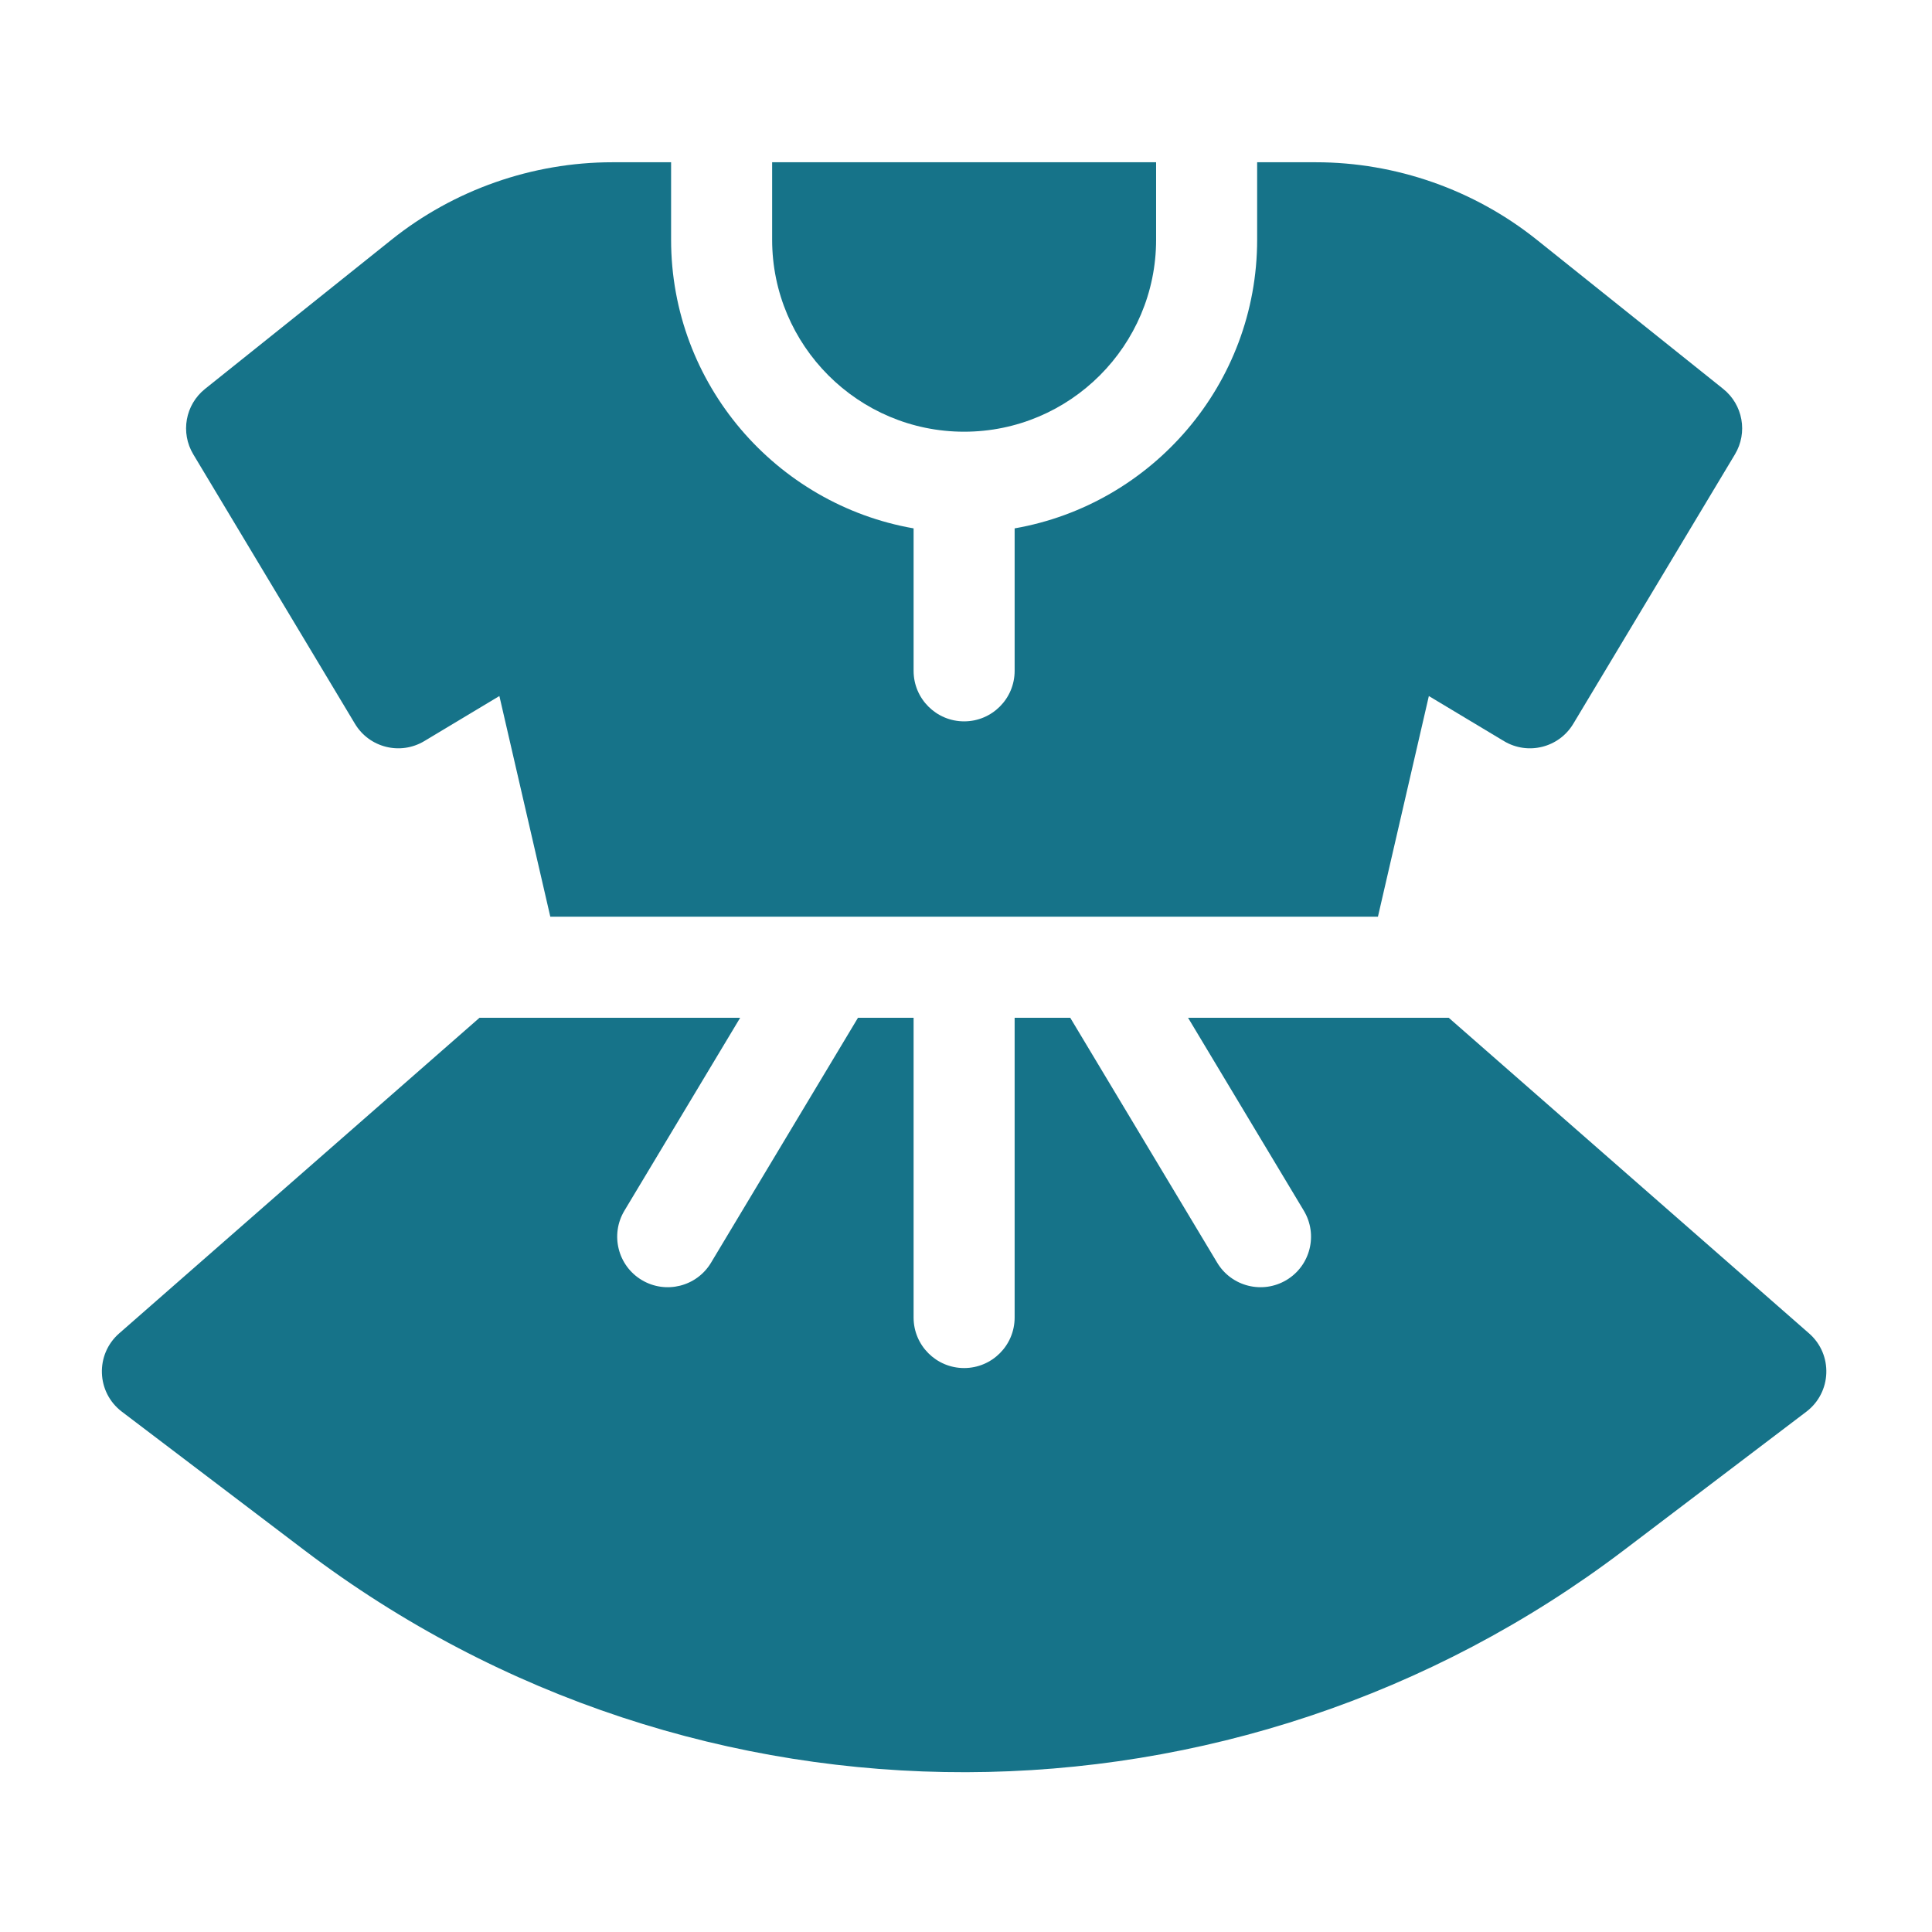
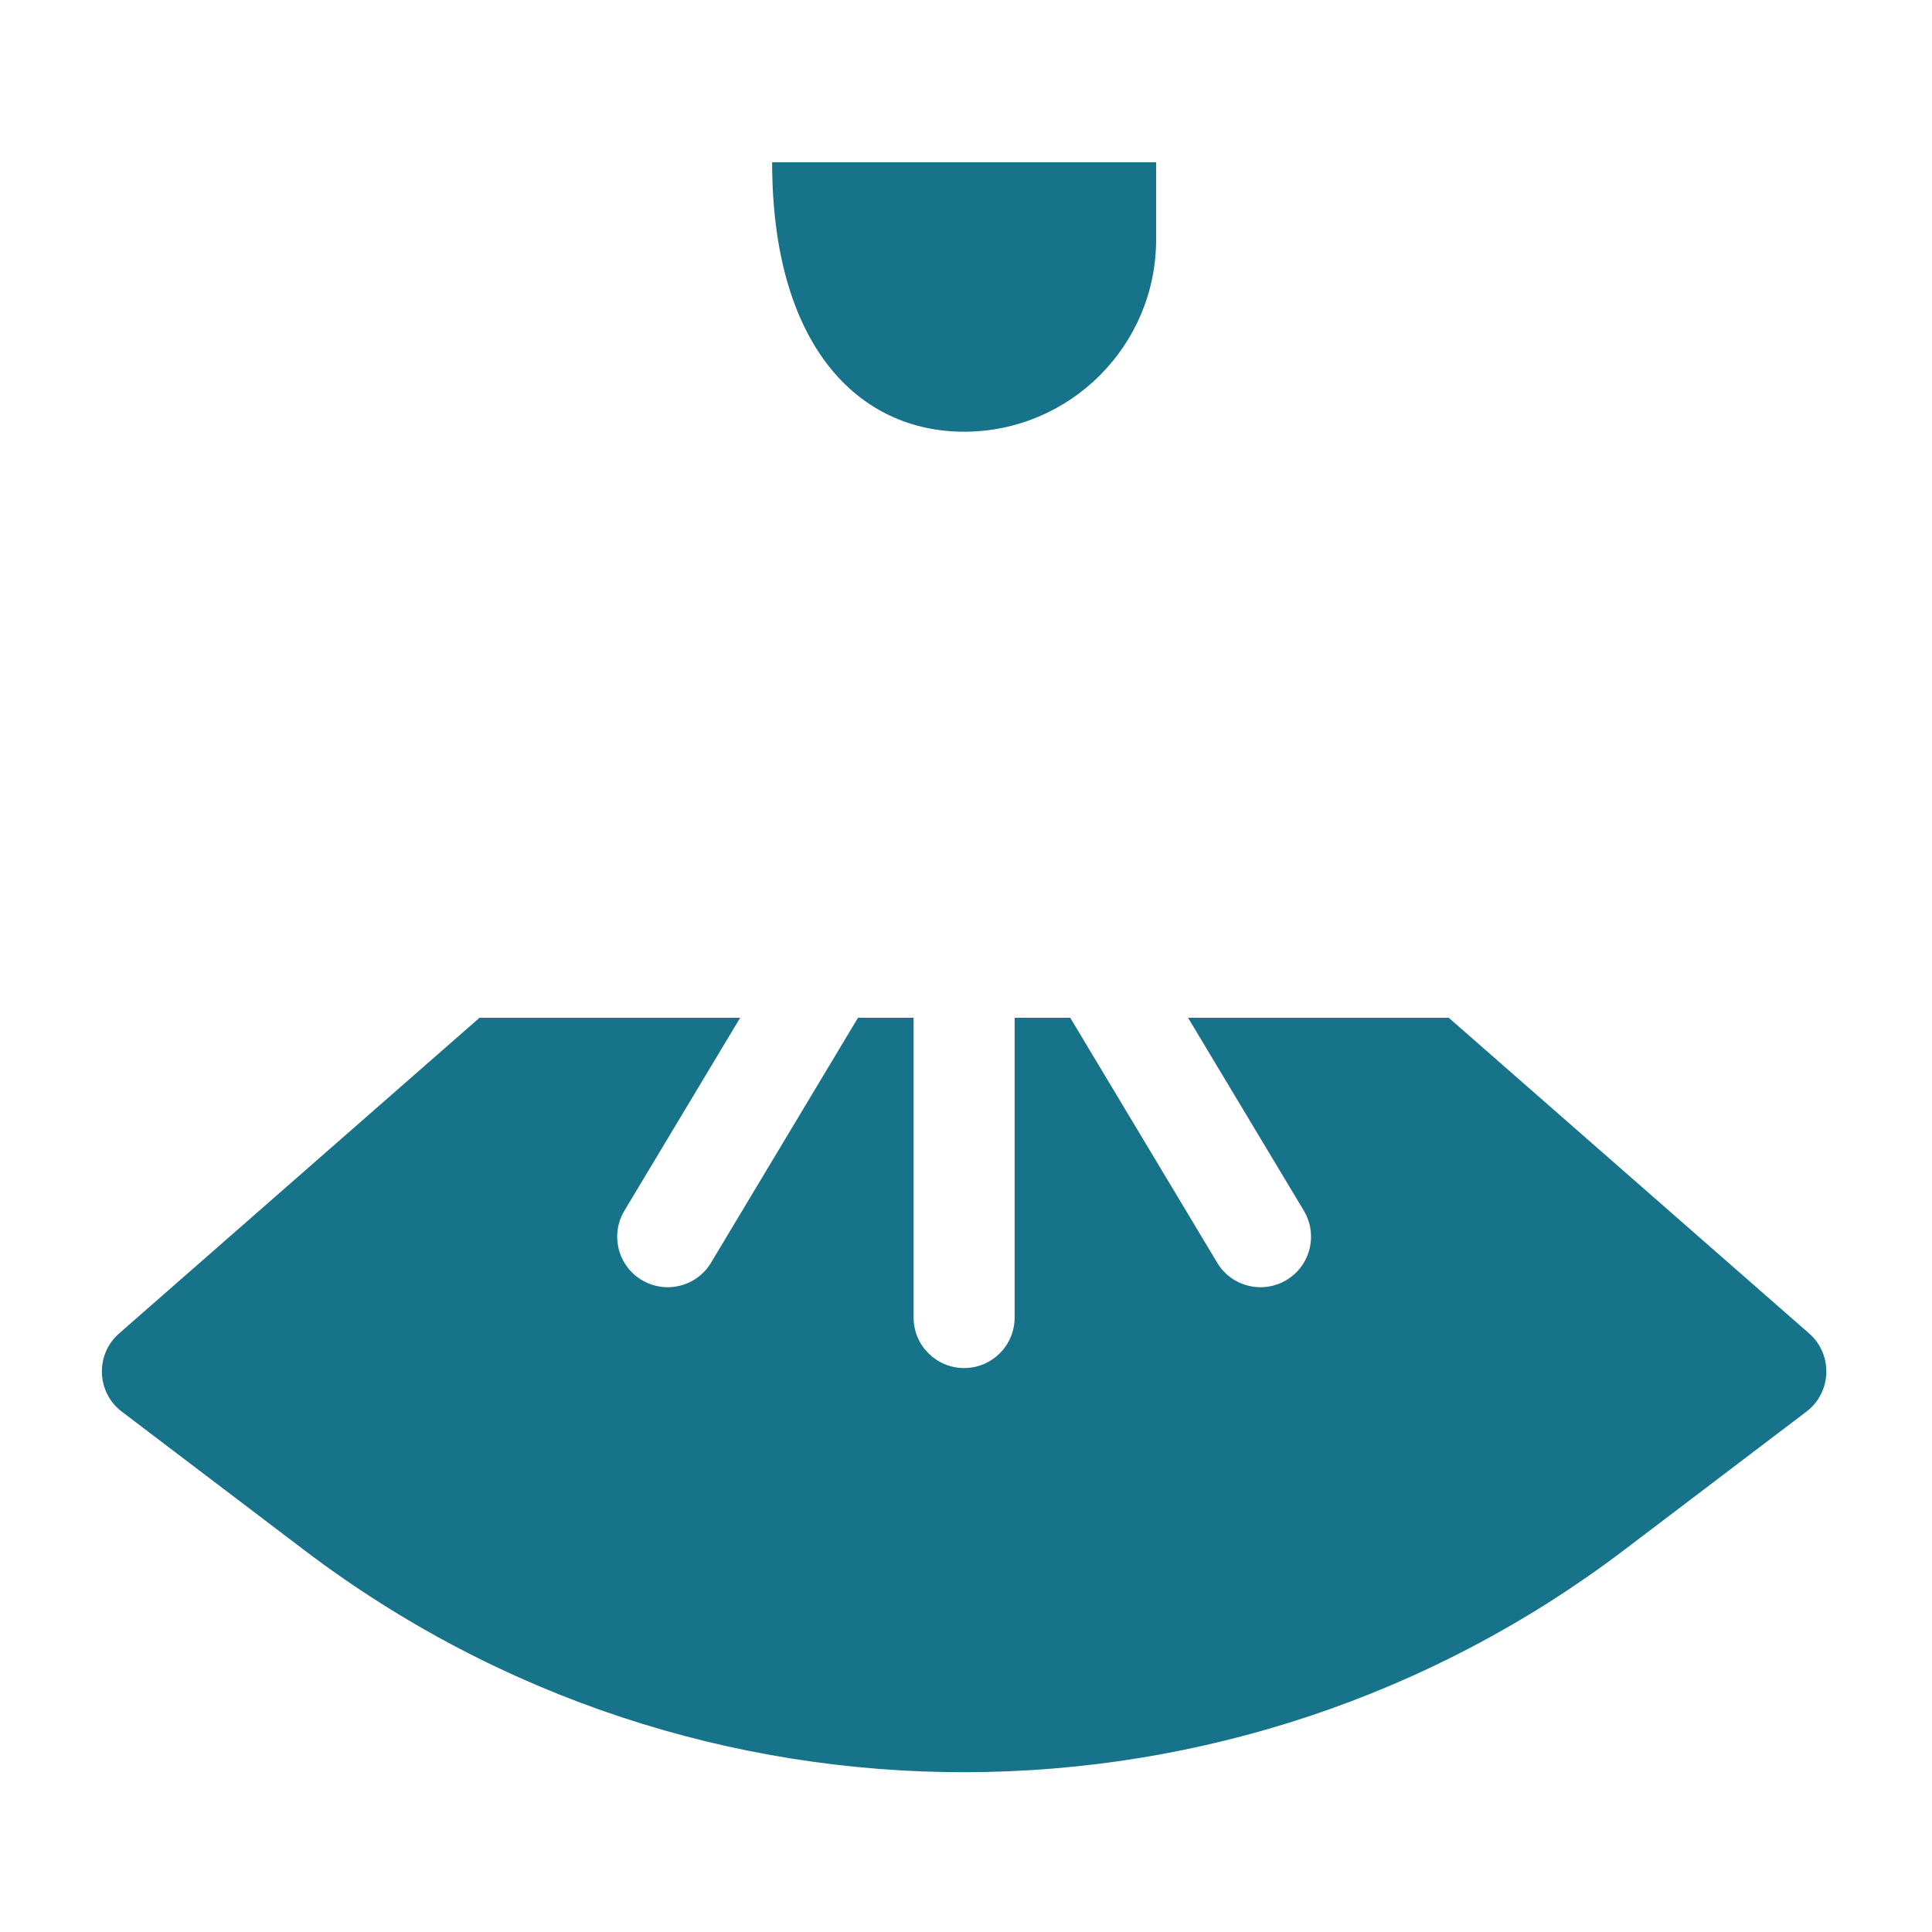
<svg xmlns="http://www.w3.org/2000/svg" width="512" height="512" viewBox="0 0 512 512" fill="none">
-   <path d="M255.502 114.407C283.556 114.407 306.38 91.584 306.38 63.529V43H204.625V63.529C204.625 91.584 227.448 114.407 255.502 114.407Z" fill="#167389" />
-   <path d="M94.068 191.812C97.871 198.15 106.091 200.202 112.438 196.401L132.342 184.458L145.838 242.94H365.165L378.661 184.458L398.565 196.401C404.912 200.203 413.132 198.15 416.935 191.812L459.779 120.405C463.233 114.657 461.895 107.248 456.664 103.062L407.259 63.538C390.711 50.292 369.913 43 348.714 43H333.157V63.529C333.157 101.786 305.353 133.66 268.89 140.024V177.781C268.89 185.171 262.892 191.169 255.502 191.169C248.111 191.169 242.113 185.171 242.113 177.781V140.024C205.651 133.66 177.846 101.786 177.846 63.529V43H162.289C141.09 43 120.292 50.292 103.744 63.538L54.339 103.062C49.109 107.248 47.77 114.657 51.224 120.405L94.068 191.812Z" fill="#167389" />
+   <path d="M255.502 114.407C283.556 114.407 306.38 91.584 306.38 63.529V43H204.625C204.625 91.584 227.448 114.407 255.502 114.407Z" fill="#167389" />
  <path d="M479.433 353.372L383.926 269.719H314.848L345.527 320.846C349.329 327.192 347.276 335.412 340.939 339.216C334.574 343.028 326.356 340.949 322.569 334.627L283.626 269.719H268.889V349.159C268.889 356.55 262.891 362.548 255.5 362.548C248.11 362.548 242.111 356.55 242.111 349.159V269.719H227.375L188.431 334.628C184.646 340.946 176.429 343.03 170.062 339.216C163.724 335.413 161.671 327.192 165.474 320.847L196.152 269.72H127.075L31.568 353.373C25.2 358.952 25.535 368.97 32.291 374.108L80.633 410.801C184.766 489.839 327.733 488.7 430.367 410.801L478.709 374.108C485.432 368.994 485.83 358.977 479.433 353.372Z" fill="#167389" />
</svg>